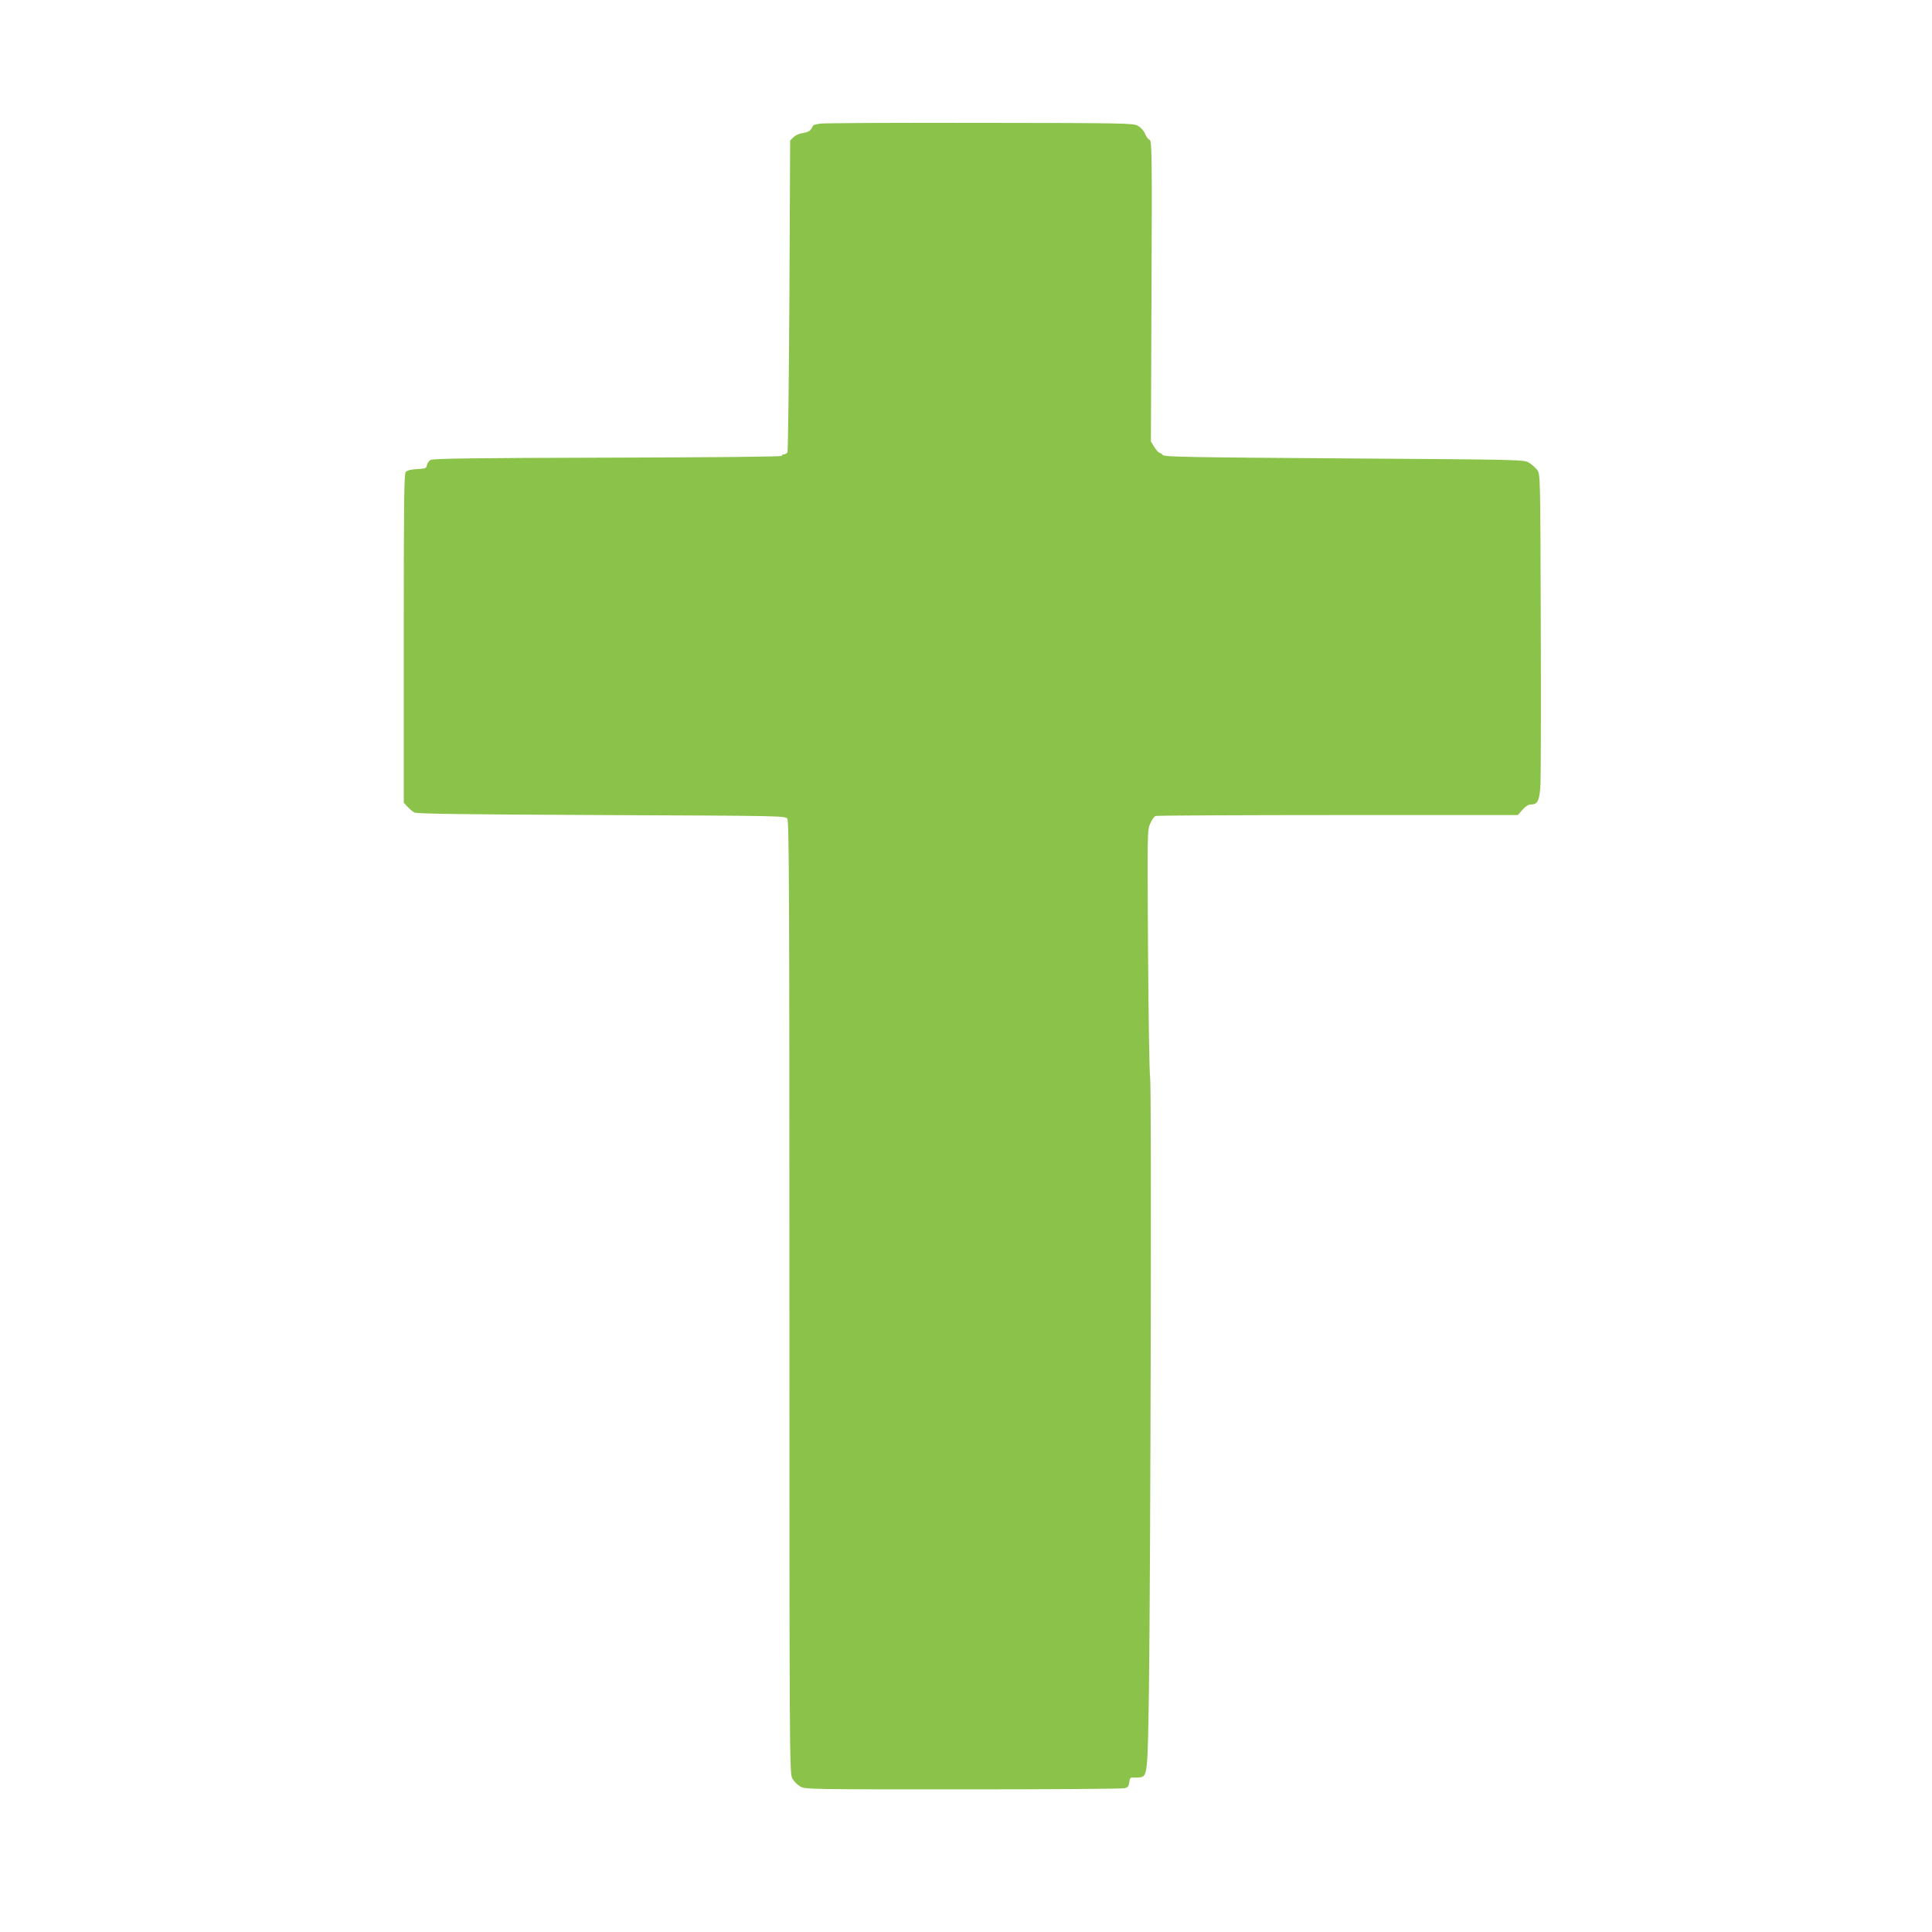
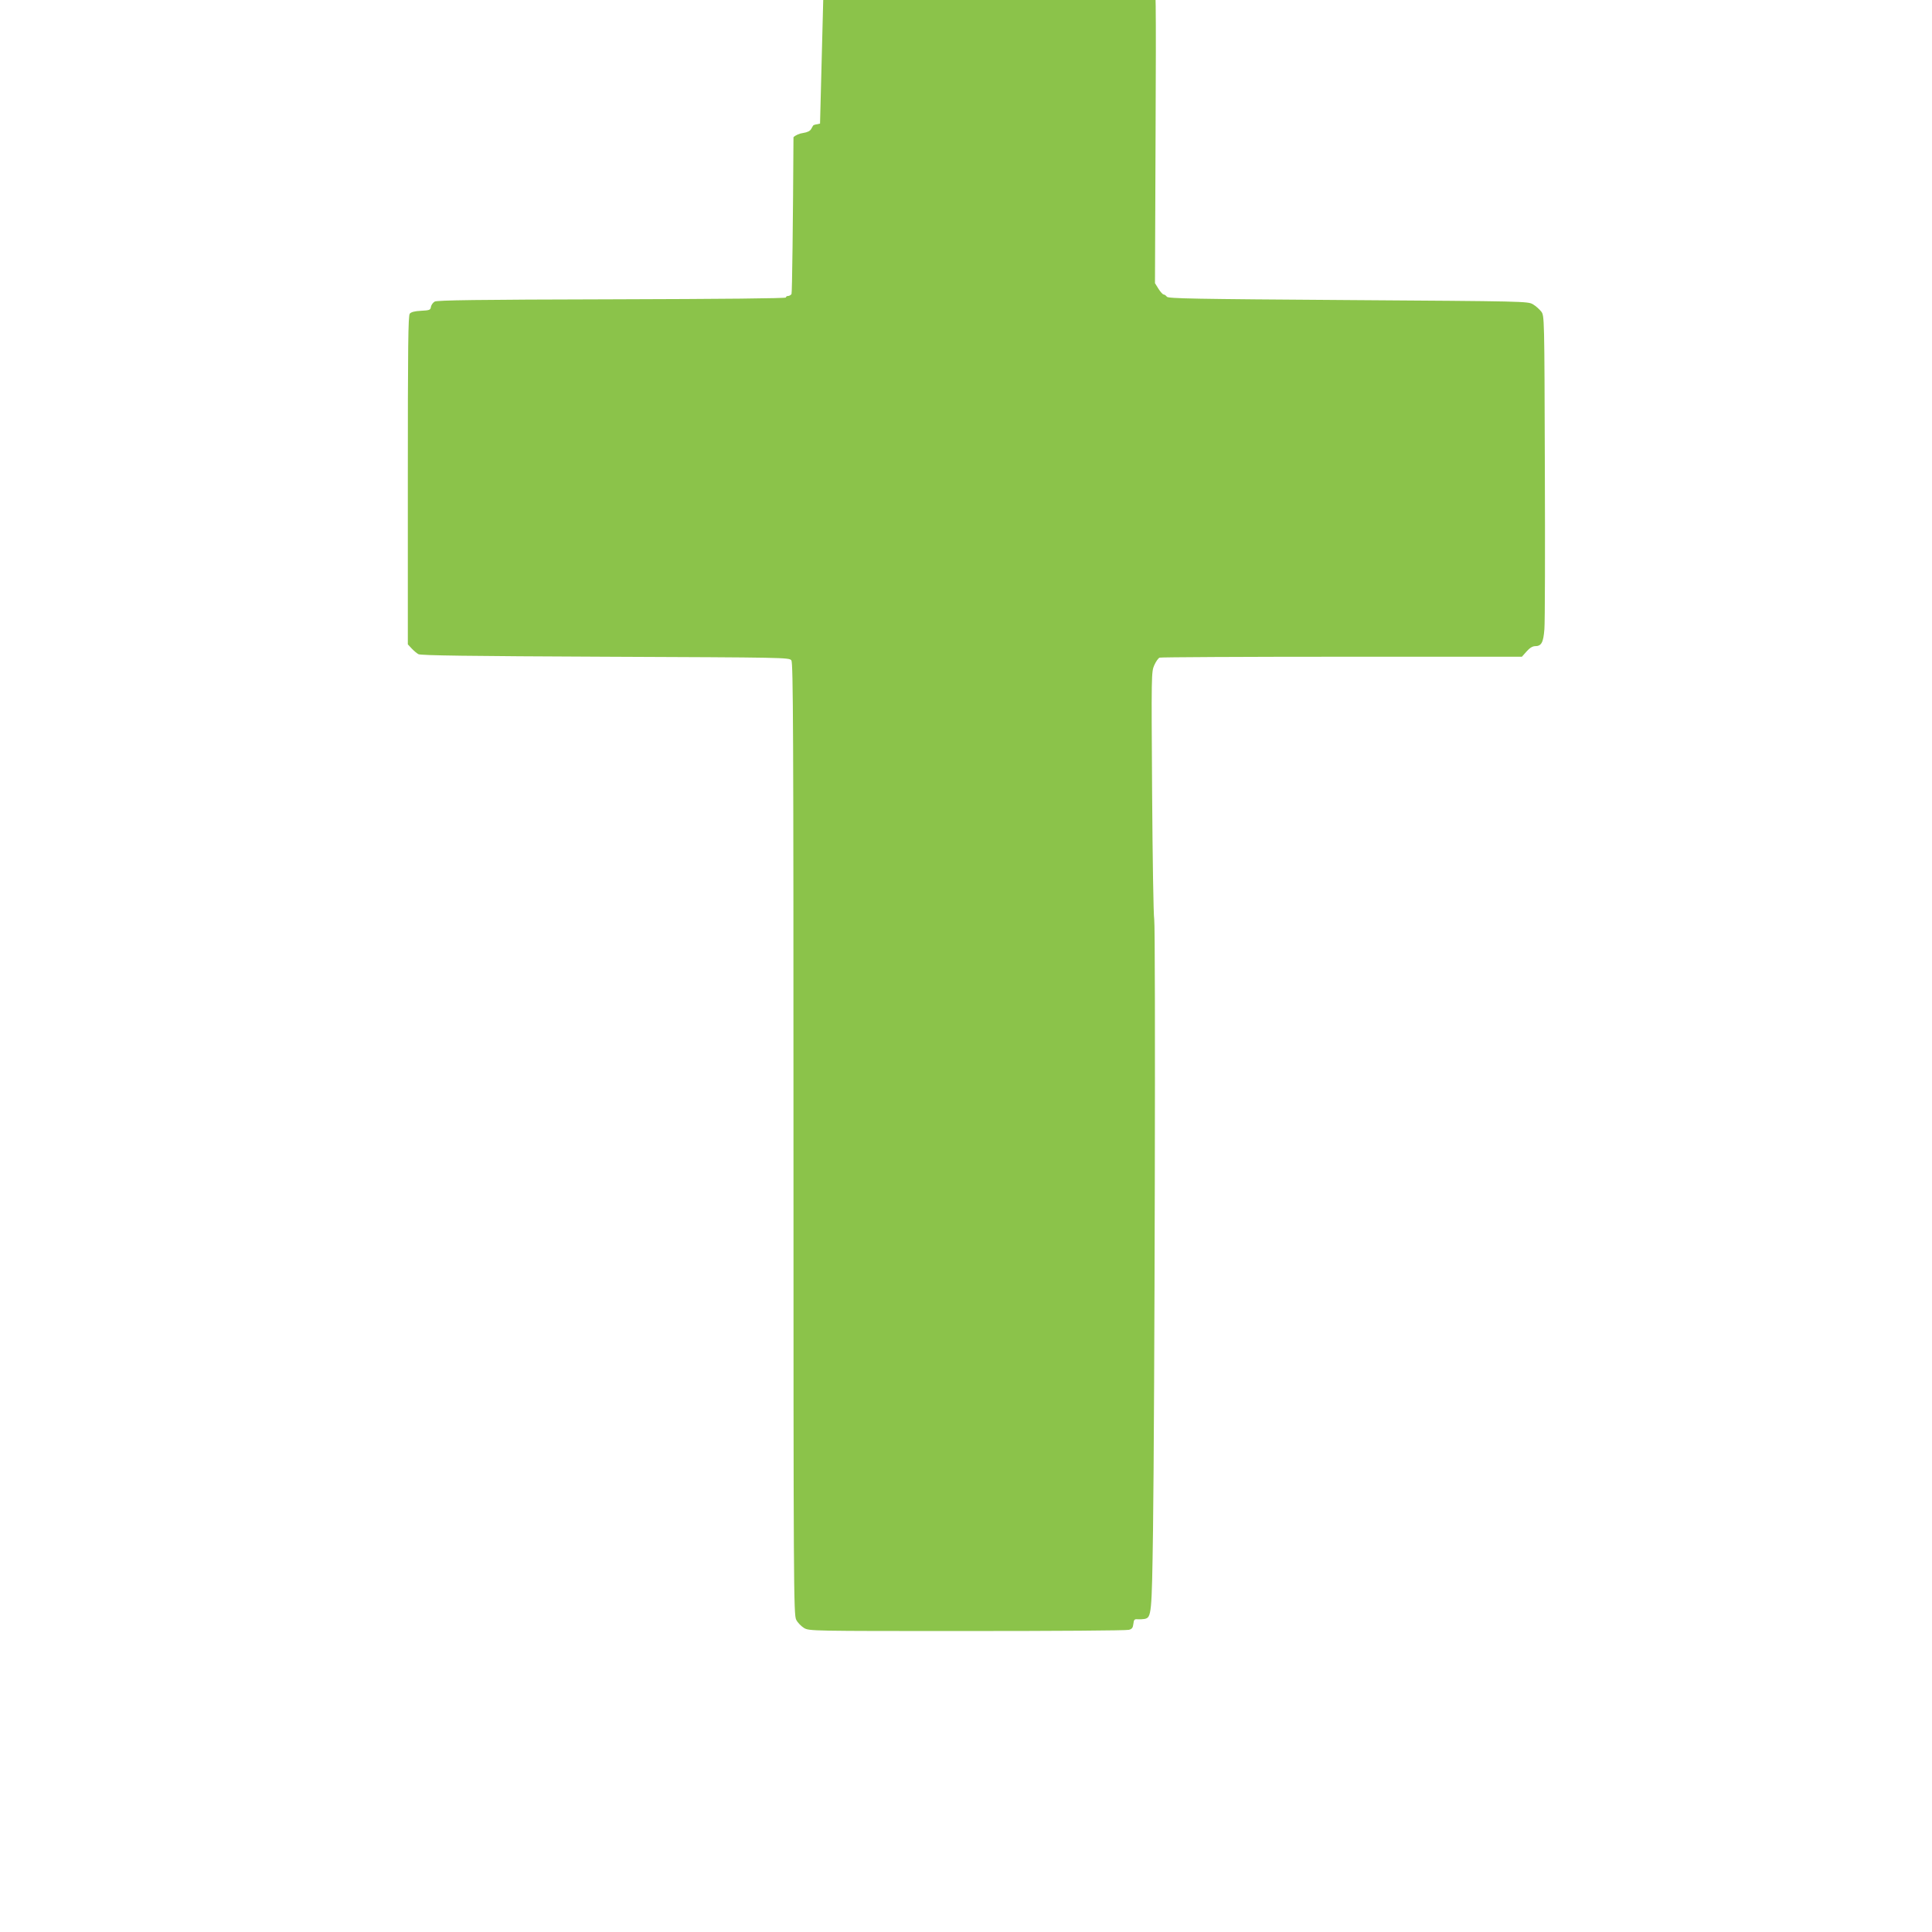
<svg xmlns="http://www.w3.org/2000/svg" version="1.0" width="1280pt" height="1280pt" viewBox="0 0 1280 1280" preserveAspectRatio="xMidYMid meet">
  <g transform="translate(0,1280) scale(0.1,-0.1)" fill="#8bc34a" stroke="none">
-     <path d="M5433 11981 c-24 -4 -44 -9 -45 -12 -2 -2 -8 -13 -14 -24 -7 -13 -26 -22 -53 -26 -24 -3 -51 -15 -64 -28 l-22 -22 -5 -1027 c-3 -565 -9 -1033 -13 -1039 -5 -7 -15 -13 -23 -13 -8 0 -14 -4 -14 -10 0 -6 -418 -10 -1152 -12 -899 -2 -1158 -6 -1175 -15 -12 -7 -23 -23 -25 -35 -3 -21 -9 -23 -65 -26 -41 -2 -66 -8 -75 -19 -11 -13 -13 -212 -13 -1104 l0 -1087 25 -27 c14 -15 34 -32 45 -38 15 -9 341 -13 1238 -17 1192 -5 1219 -5 1233 -24 12 -17 14 -465 14 -3170 0 -2980 1 -3153 18 -3186 9 -19 33 -43 52 -55 35 -20 47 -20 1080 -20 575 0 1057 3 1072 8 21 5 27 14 30 40 3 27 7 32 28 30 14 -1 34 0 46 2 46 10 48 27 56 585 11 808 18 3999 8 4050 -5 25 -11 404 -14 842 -5 778 -5 798 14 841 11 25 27 48 36 51 9 3 552 6 1208 6 l1192 0 31 35 c20 23 40 35 56 35 42 0 55 23 62 112 4 46 5 532 3 1080 -3 995 -3 997 -24 1025 -12 15 -36 37 -55 48 -33 20 -59 20 -1224 28 -1026 7 -1192 10 -1201 22 -6 8 -16 15 -22 15 -5 0 -21 17 -34 38 l-23 37 4 996 c4 909 2 996 -12 1002 -9 3 -23 22 -31 41 -8 20 -28 42 -48 53 -31 17 -88 18 -1048 19 -558 1 -1034 -1 -1057 -5z" />
+     <path d="M5433 11981 c-24 -4 -44 -9 -45 -12 -2 -2 -8 -13 -14 -24 -7 -13 -26 -22 -53 -26 -24 -3 -51 -15 -64 -28 c-3 -565 -9 -1033 -13 -1039 -5 -7 -15 -13 -23 -13 -8 0 -14 -4 -14 -10 0 -6 -418 -10 -1152 -12 -899 -2 -1158 -6 -1175 -15 -12 -7 -23 -23 -25 -35 -3 -21 -9 -23 -65 -26 -41 -2 -66 -8 -75 -19 -11 -13 -13 -212 -13 -1104 l0 -1087 25 -27 c14 -15 34 -32 45 -38 15 -9 341 -13 1238 -17 1192 -5 1219 -5 1233 -24 12 -17 14 -465 14 -3170 0 -2980 1 -3153 18 -3186 9 -19 33 -43 52 -55 35 -20 47 -20 1080 -20 575 0 1057 3 1072 8 21 5 27 14 30 40 3 27 7 32 28 30 14 -1 34 0 46 2 46 10 48 27 56 585 11 808 18 3999 8 4050 -5 25 -11 404 -14 842 -5 778 -5 798 14 841 11 25 27 48 36 51 9 3 552 6 1208 6 l1192 0 31 35 c20 23 40 35 56 35 42 0 55 23 62 112 4 46 5 532 3 1080 -3 995 -3 997 -24 1025 -12 15 -36 37 -55 48 -33 20 -59 20 -1224 28 -1026 7 -1192 10 -1201 22 -6 8 -16 15 -22 15 -5 0 -21 17 -34 38 l-23 37 4 996 c4 909 2 996 -12 1002 -9 3 -23 22 -31 41 -8 20 -28 42 -48 53 -31 17 -88 18 -1048 19 -558 1 -1034 -1 -1057 -5z" />
  </g>
</svg>